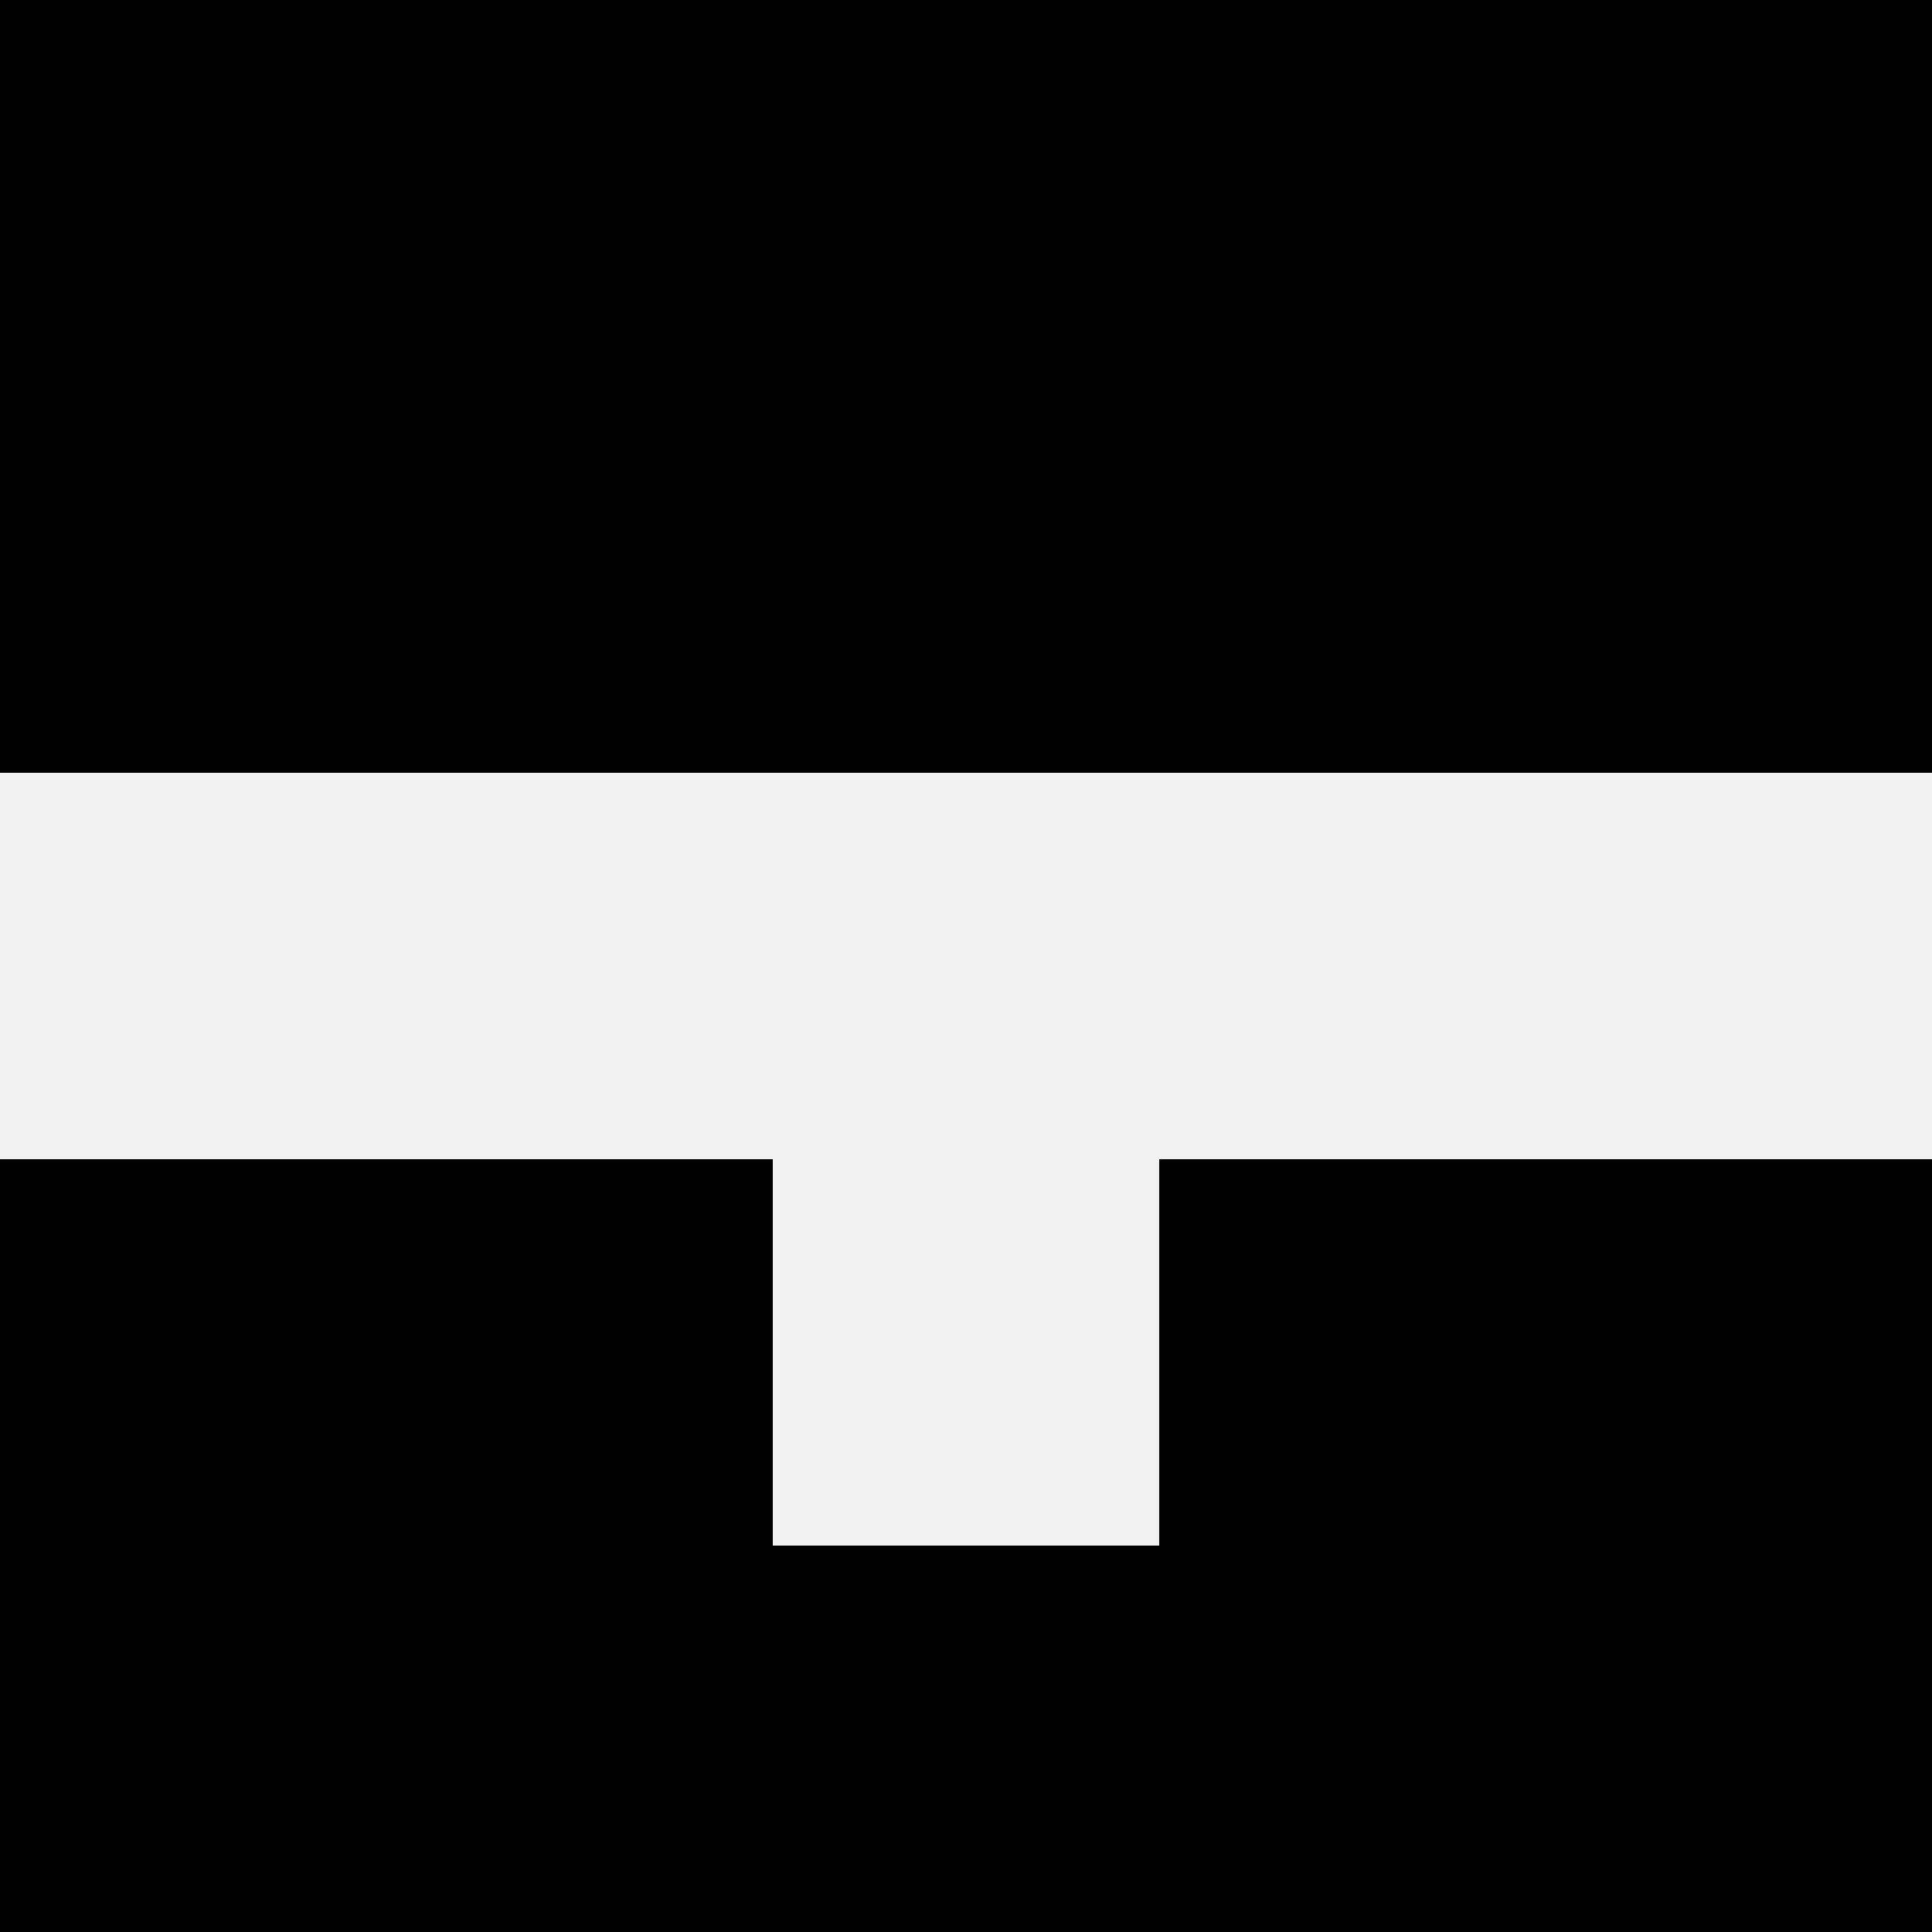
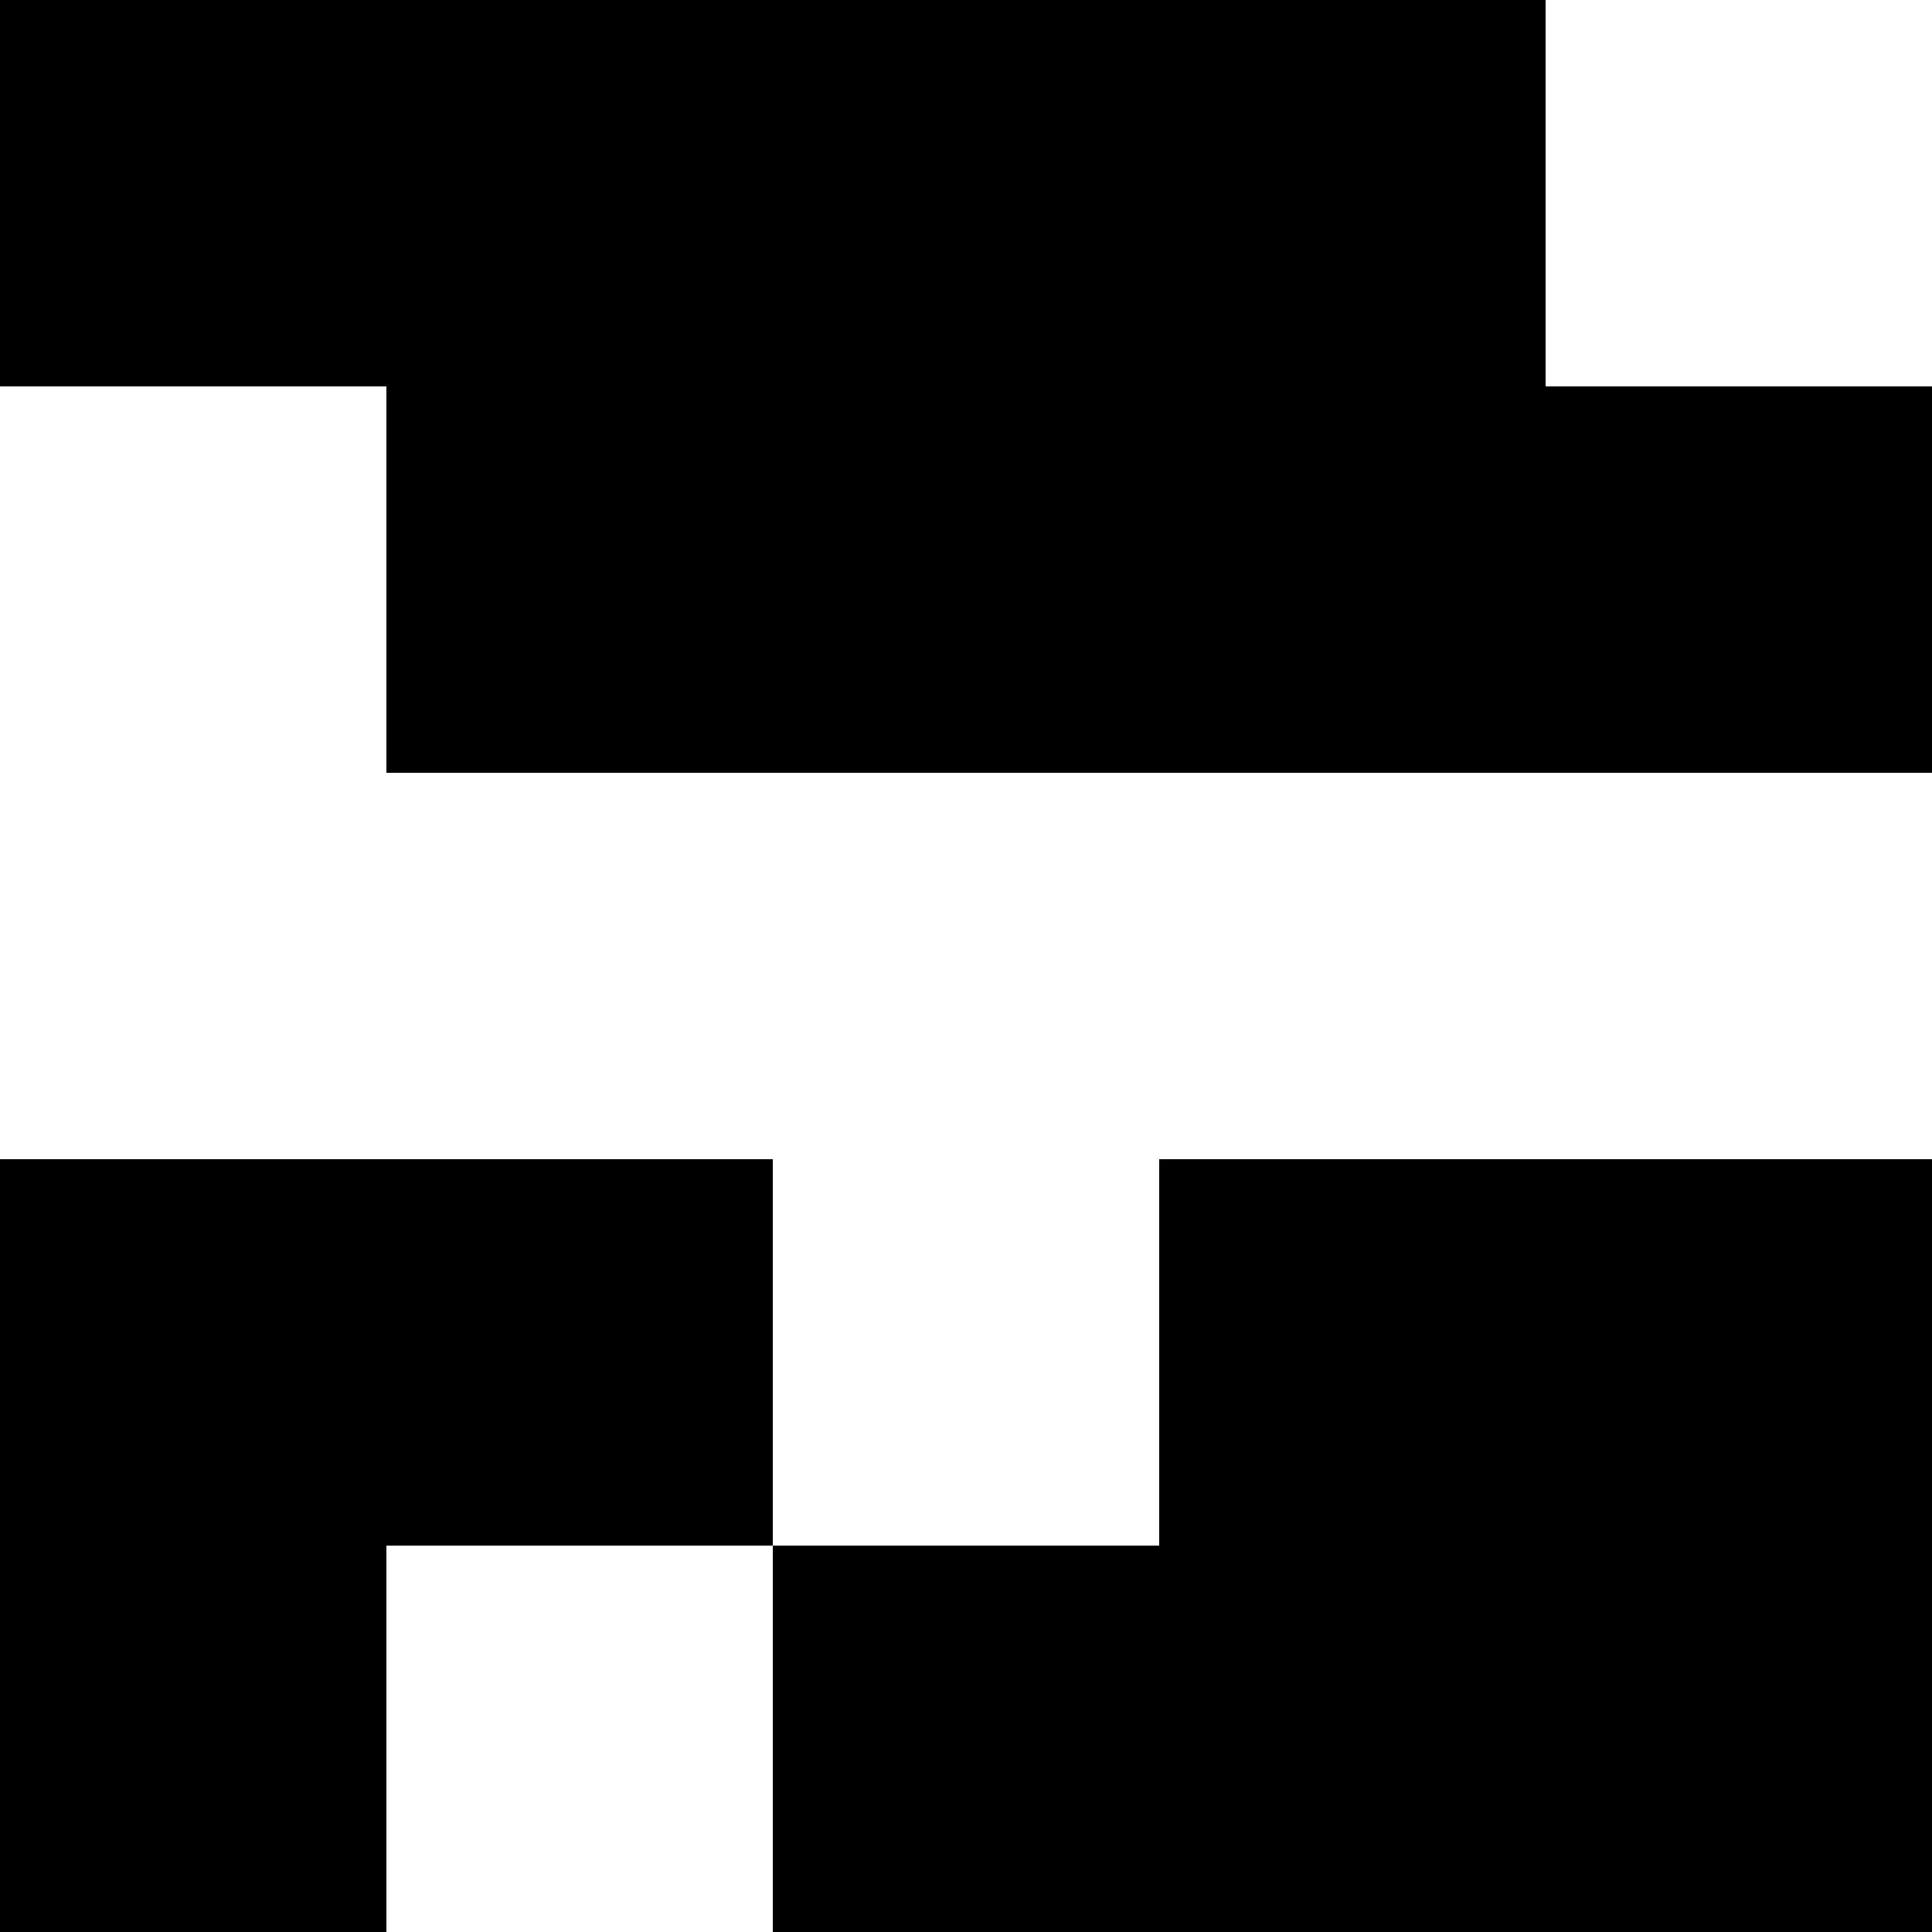
<svg xmlns="http://www.w3.org/2000/svg" width="80" height="80">
-   <rect width="100%" height="100%" fill="#f0f0f0" />
  <rect x="0" y="0" width="16" height="16" fill="hsl(227, 70%, 50%)" />
-   <rect x="64" y="0" width="16" height="16" fill="hsl(227, 70%, 50%)" />
  <rect x="16" y="0" width="16" height="16" fill="hsl(227, 70%, 50%)" />
  <rect x="48" y="0" width="16" height="16" fill="hsl(227, 70%, 50%)" />
  <rect x="32" y="0" width="16" height="16" fill="hsl(227, 70%, 50%)" />
  <rect x="32" y="0" width="16" height="16" fill="hsl(227, 70%, 50%)" />
-   <rect x="0" y="16" width="16" height="16" fill="hsl(227, 70%, 50%)" />
  <rect x="64" y="16" width="16" height="16" fill="hsl(227, 70%, 50%)" />
  <rect x="16" y="16" width="16" height="16" fill="hsl(227, 70%, 50%)" />
  <rect x="48" y="16" width="16" height="16" fill="hsl(227, 70%, 50%)" />
  <rect x="32" y="16" width="16" height="16" fill="hsl(227, 70%, 50%)" />
  <rect x="32" y="16" width="16" height="16" fill="hsl(227, 70%, 50%)" />
  <rect x="0" y="48" width="16" height="16" fill="hsl(227, 70%, 50%)" />
  <rect x="64" y="48" width="16" height="16" fill="hsl(227, 70%, 50%)" />
  <rect x="16" y="48" width="16" height="16" fill="hsl(227, 70%, 50%)" />
  <rect x="48" y="48" width="16" height="16" fill="hsl(227, 70%, 50%)" />
  <rect x="0" y="64" width="16" height="16" fill="hsl(227, 70%, 50%)" />
  <rect x="64" y="64" width="16" height="16" fill="hsl(227, 70%, 50%)" />
-   <rect x="16" y="64" width="16" height="16" fill="hsl(227, 70%, 50%)" />
  <rect x="48" y="64" width="16" height="16" fill="hsl(227, 70%, 50%)" />
  <rect x="32" y="64" width="16" height="16" fill="hsl(227, 70%, 50%)" />
  <rect x="32" y="64" width="16" height="16" fill="hsl(227, 70%, 50%)" />
</svg>